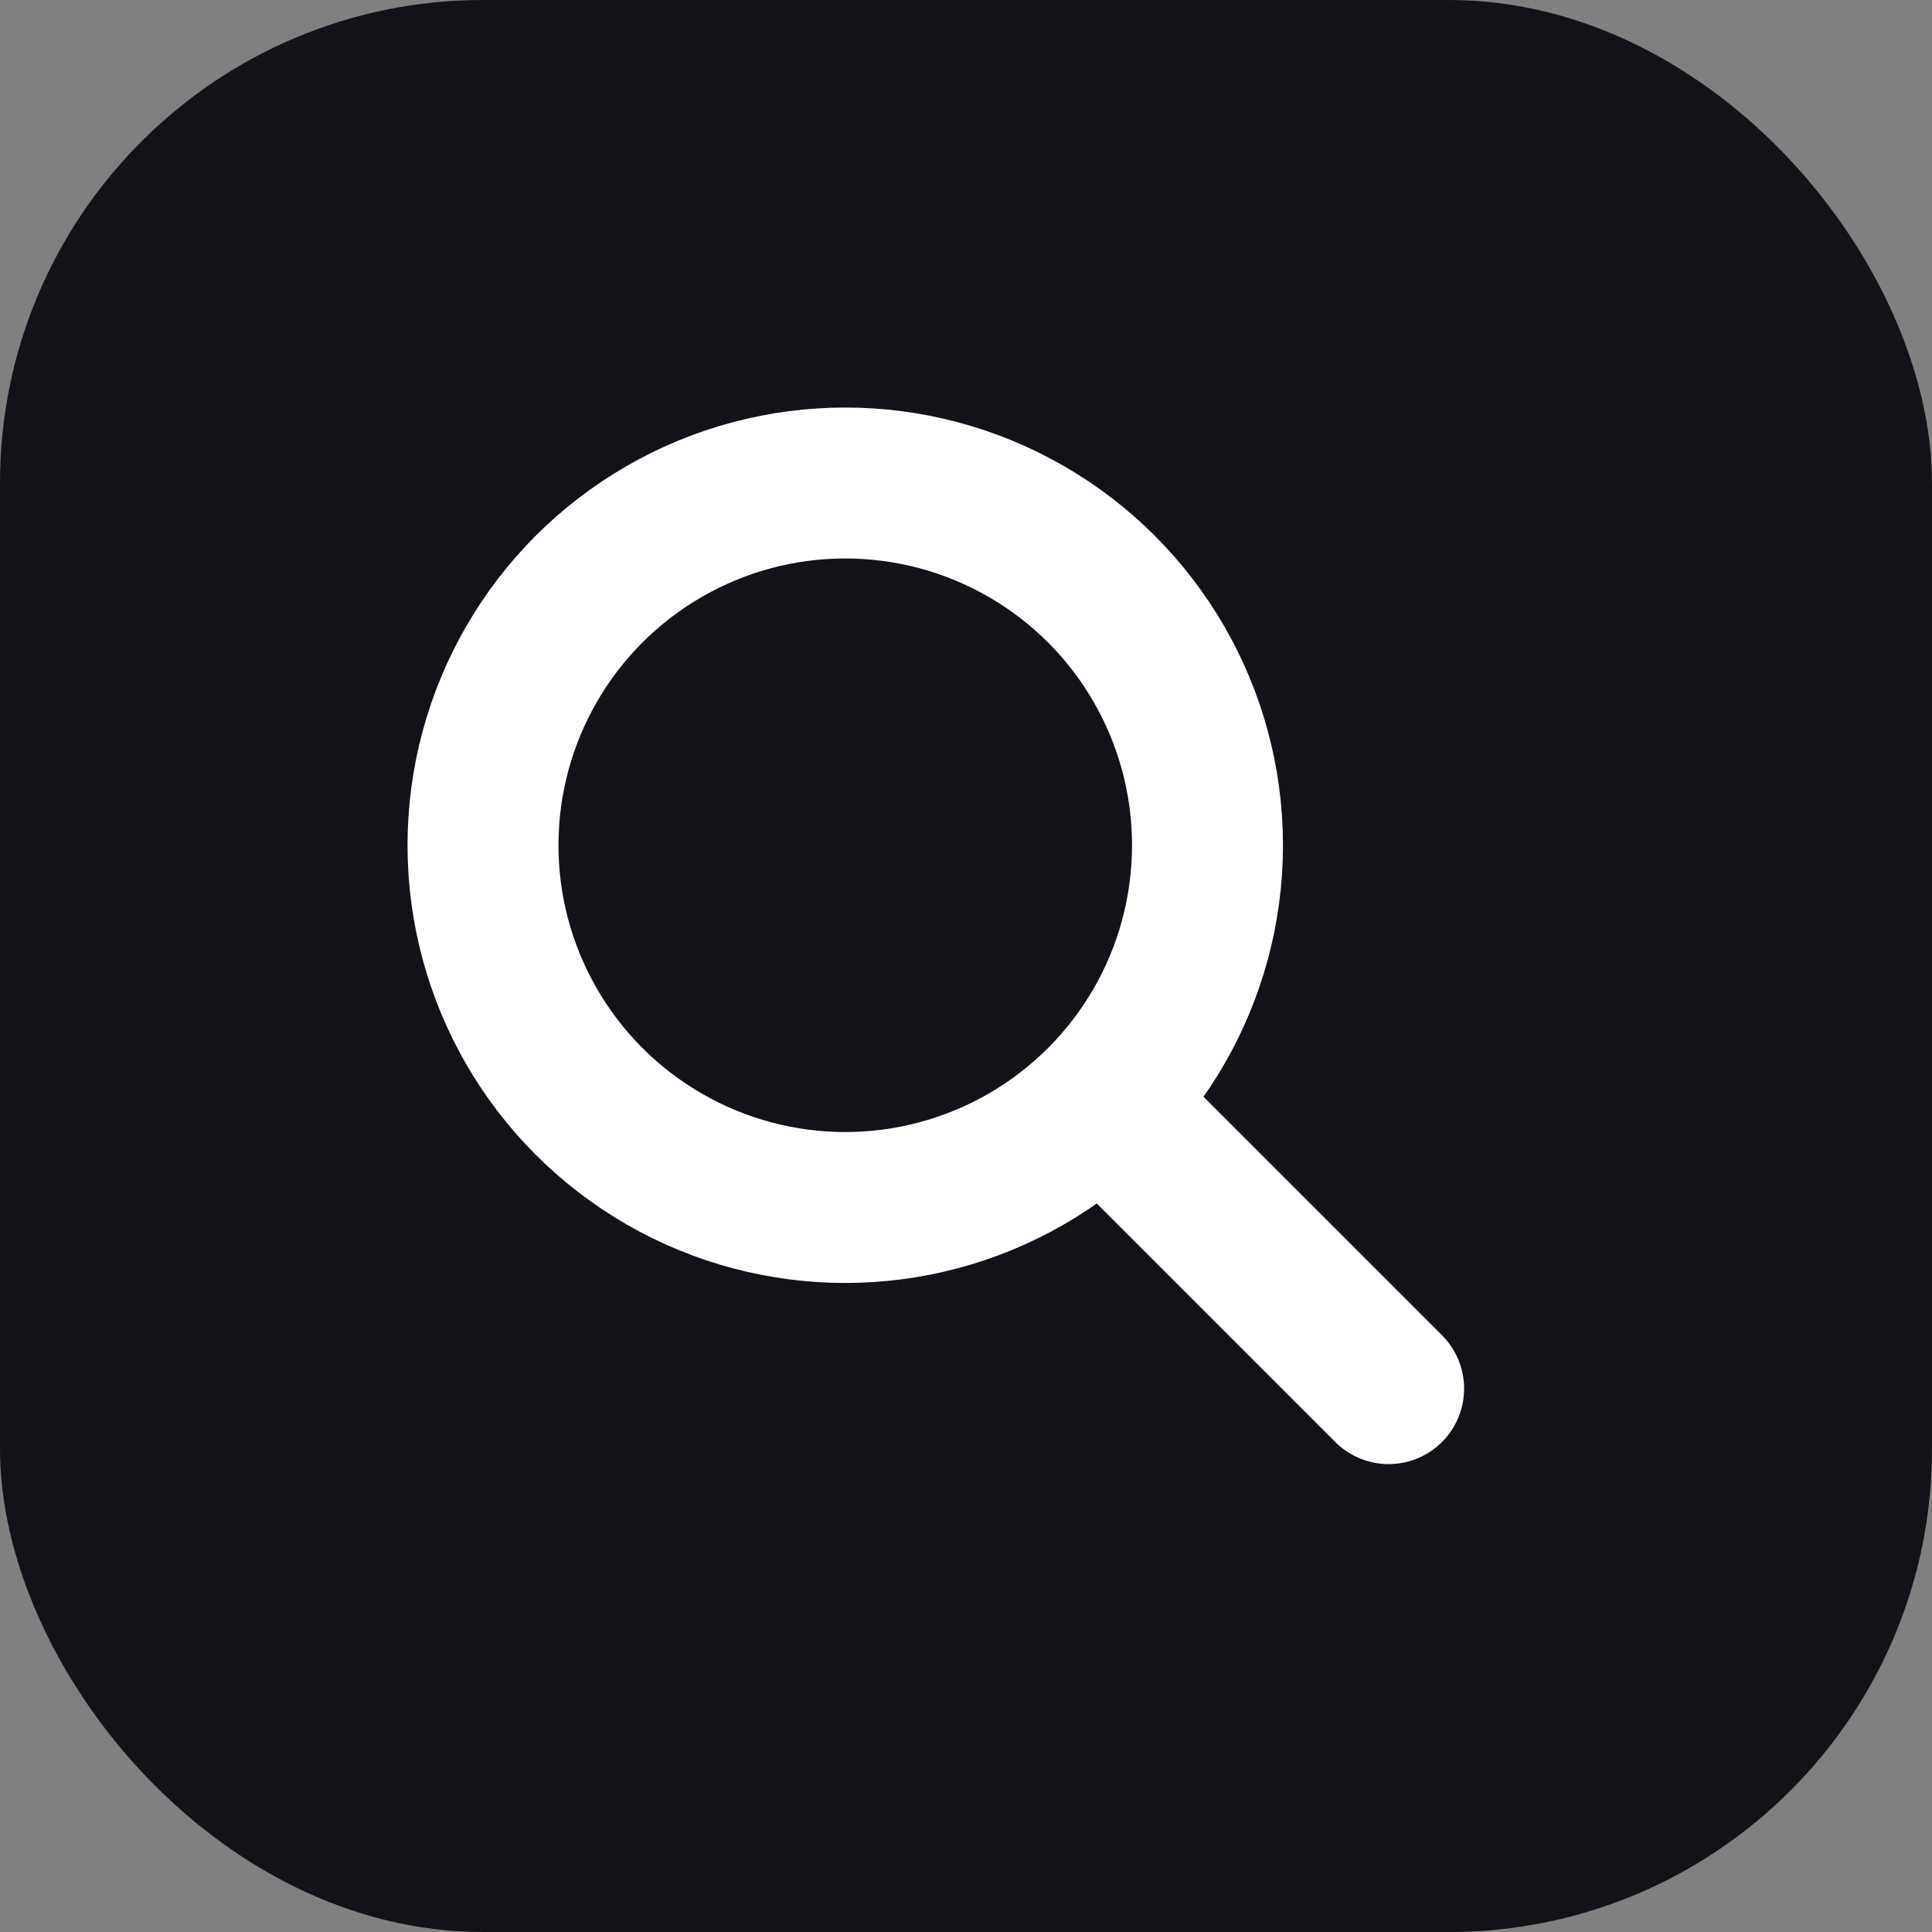
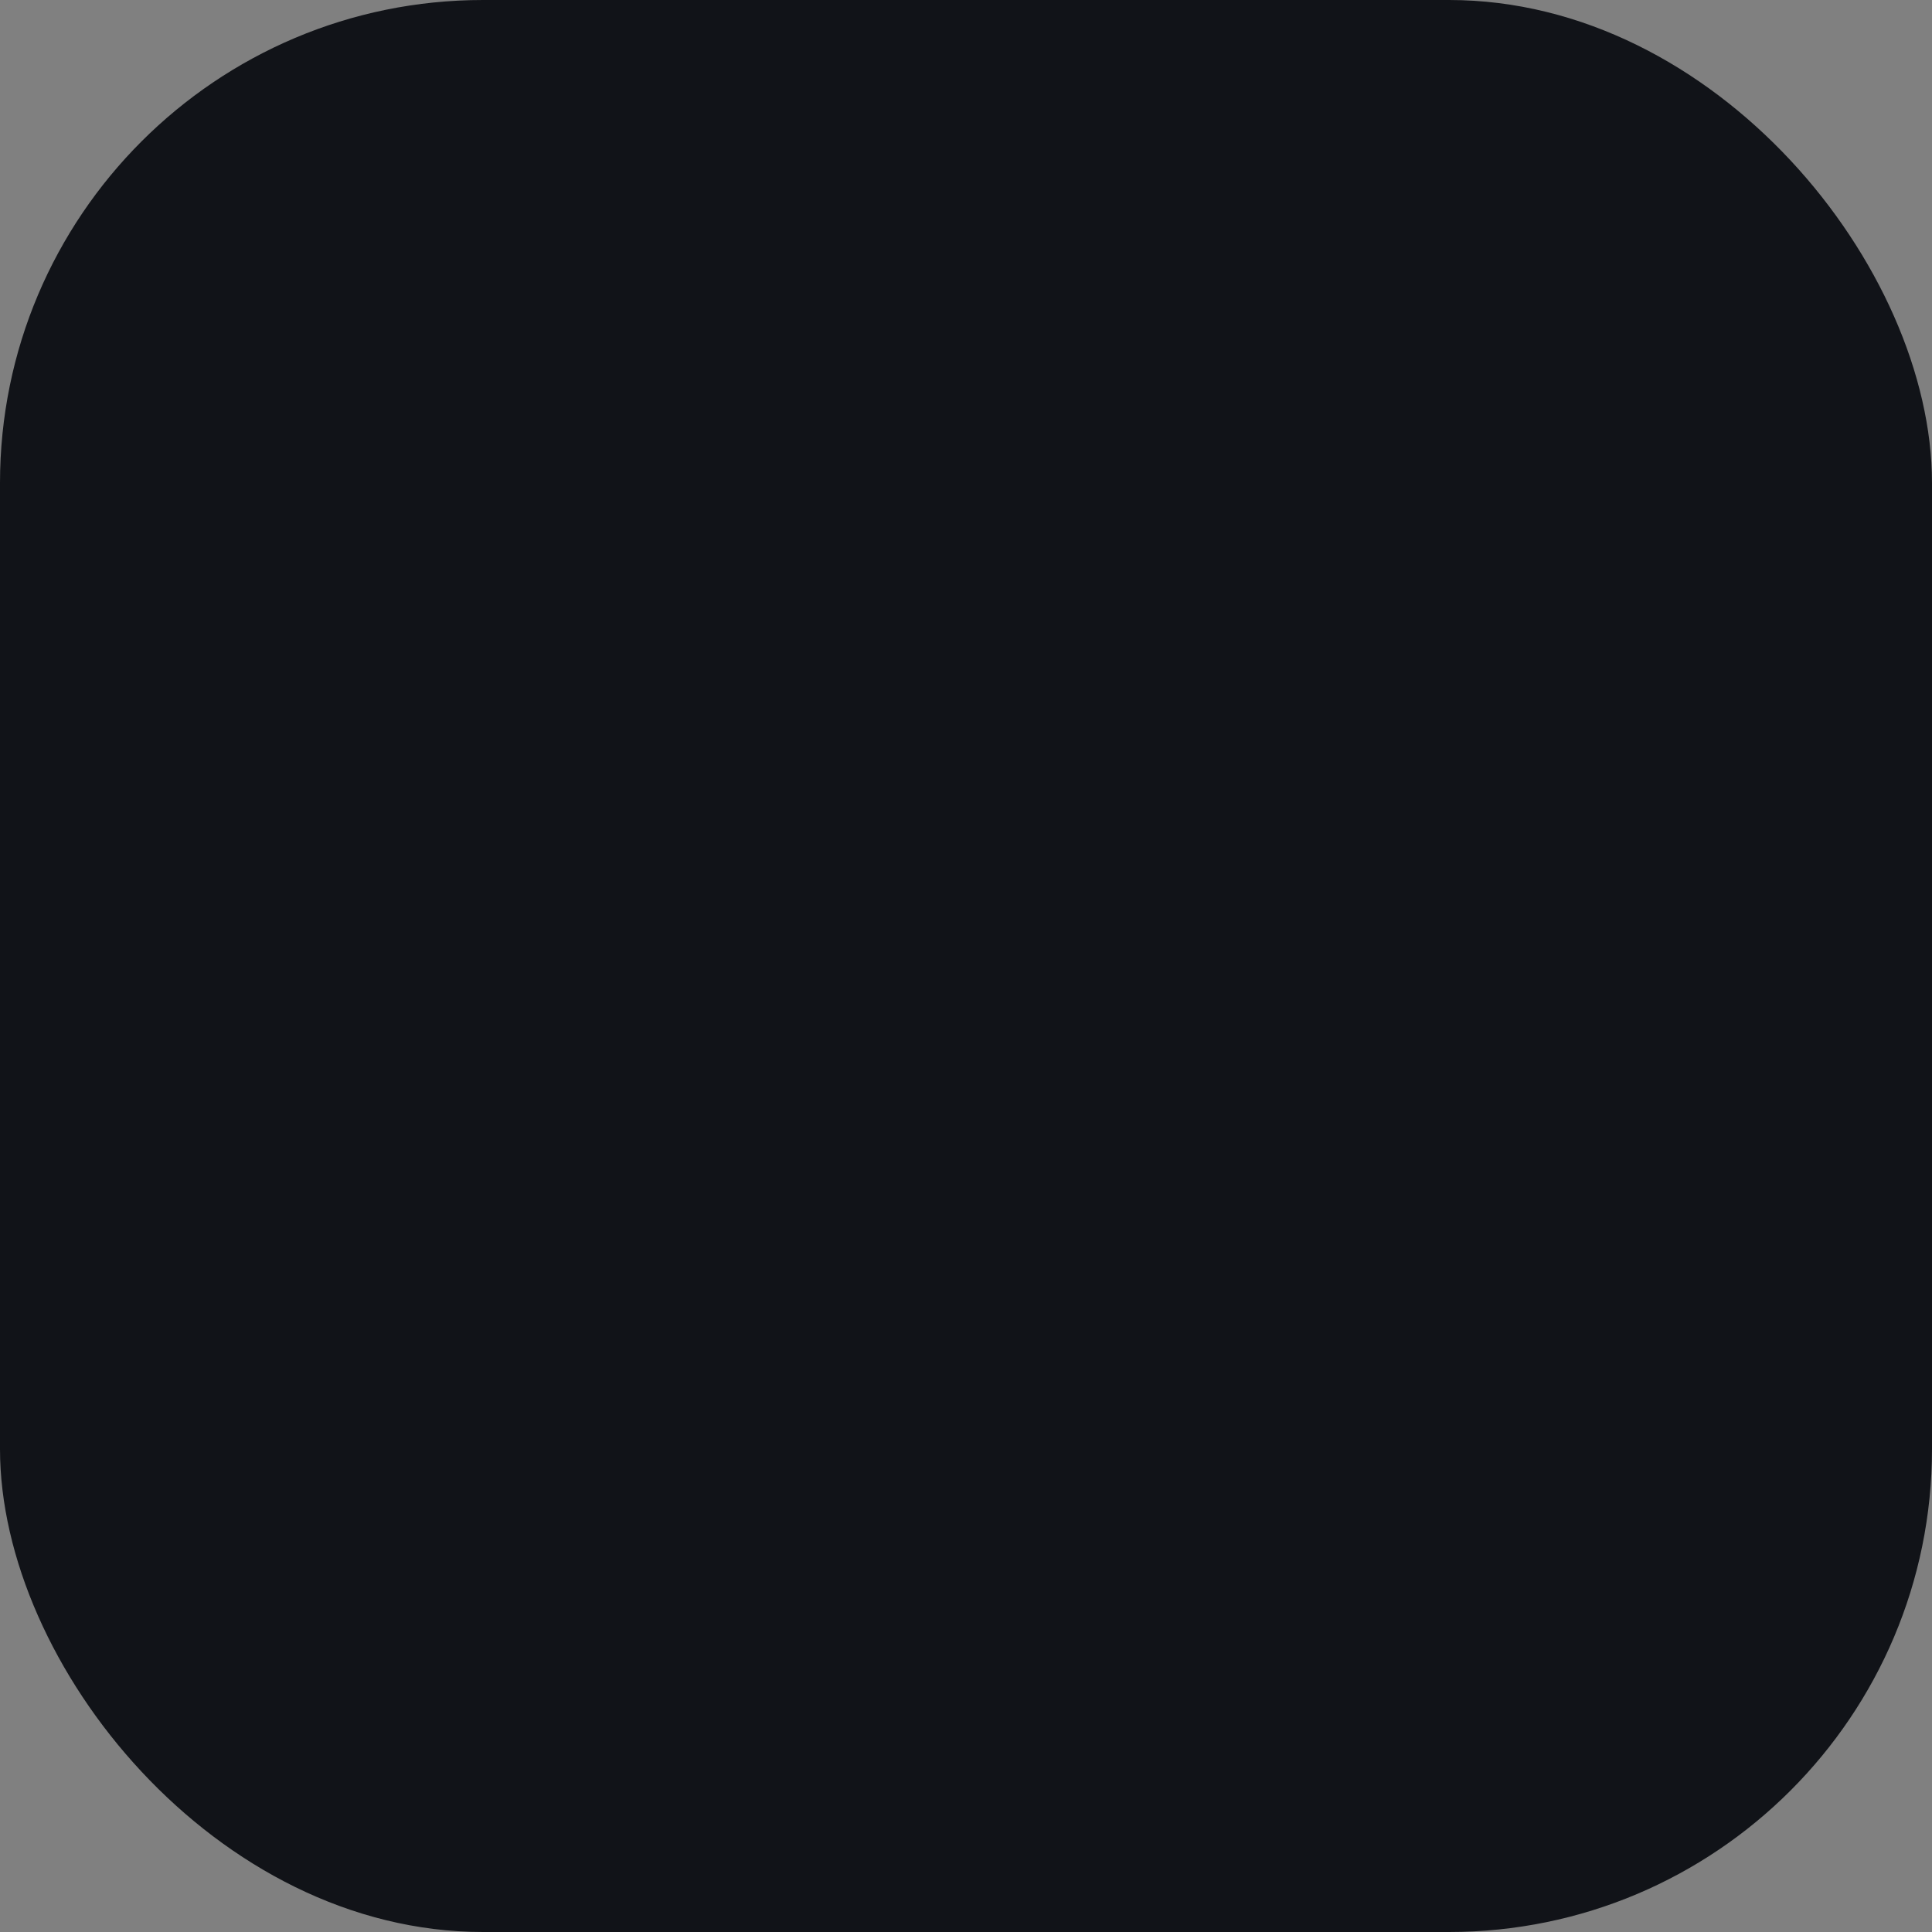
<svg xmlns="http://www.w3.org/2000/svg" viewBox="0 0 32 32" fill="none">
  <rect x="0" y="0" width="32" height="32" fill="#808080" stroke="none" />
  <rect width="32" height="32" rx="8" fill="#111318" />
-   <circle cx="14" cy="14" r="6" stroke="white" stroke-width="2.5" fill="none" />
-   <path d="M18.5 18.5L23 23" stroke="white" stroke-width="2.5" stroke-linecap="round" />
</svg>